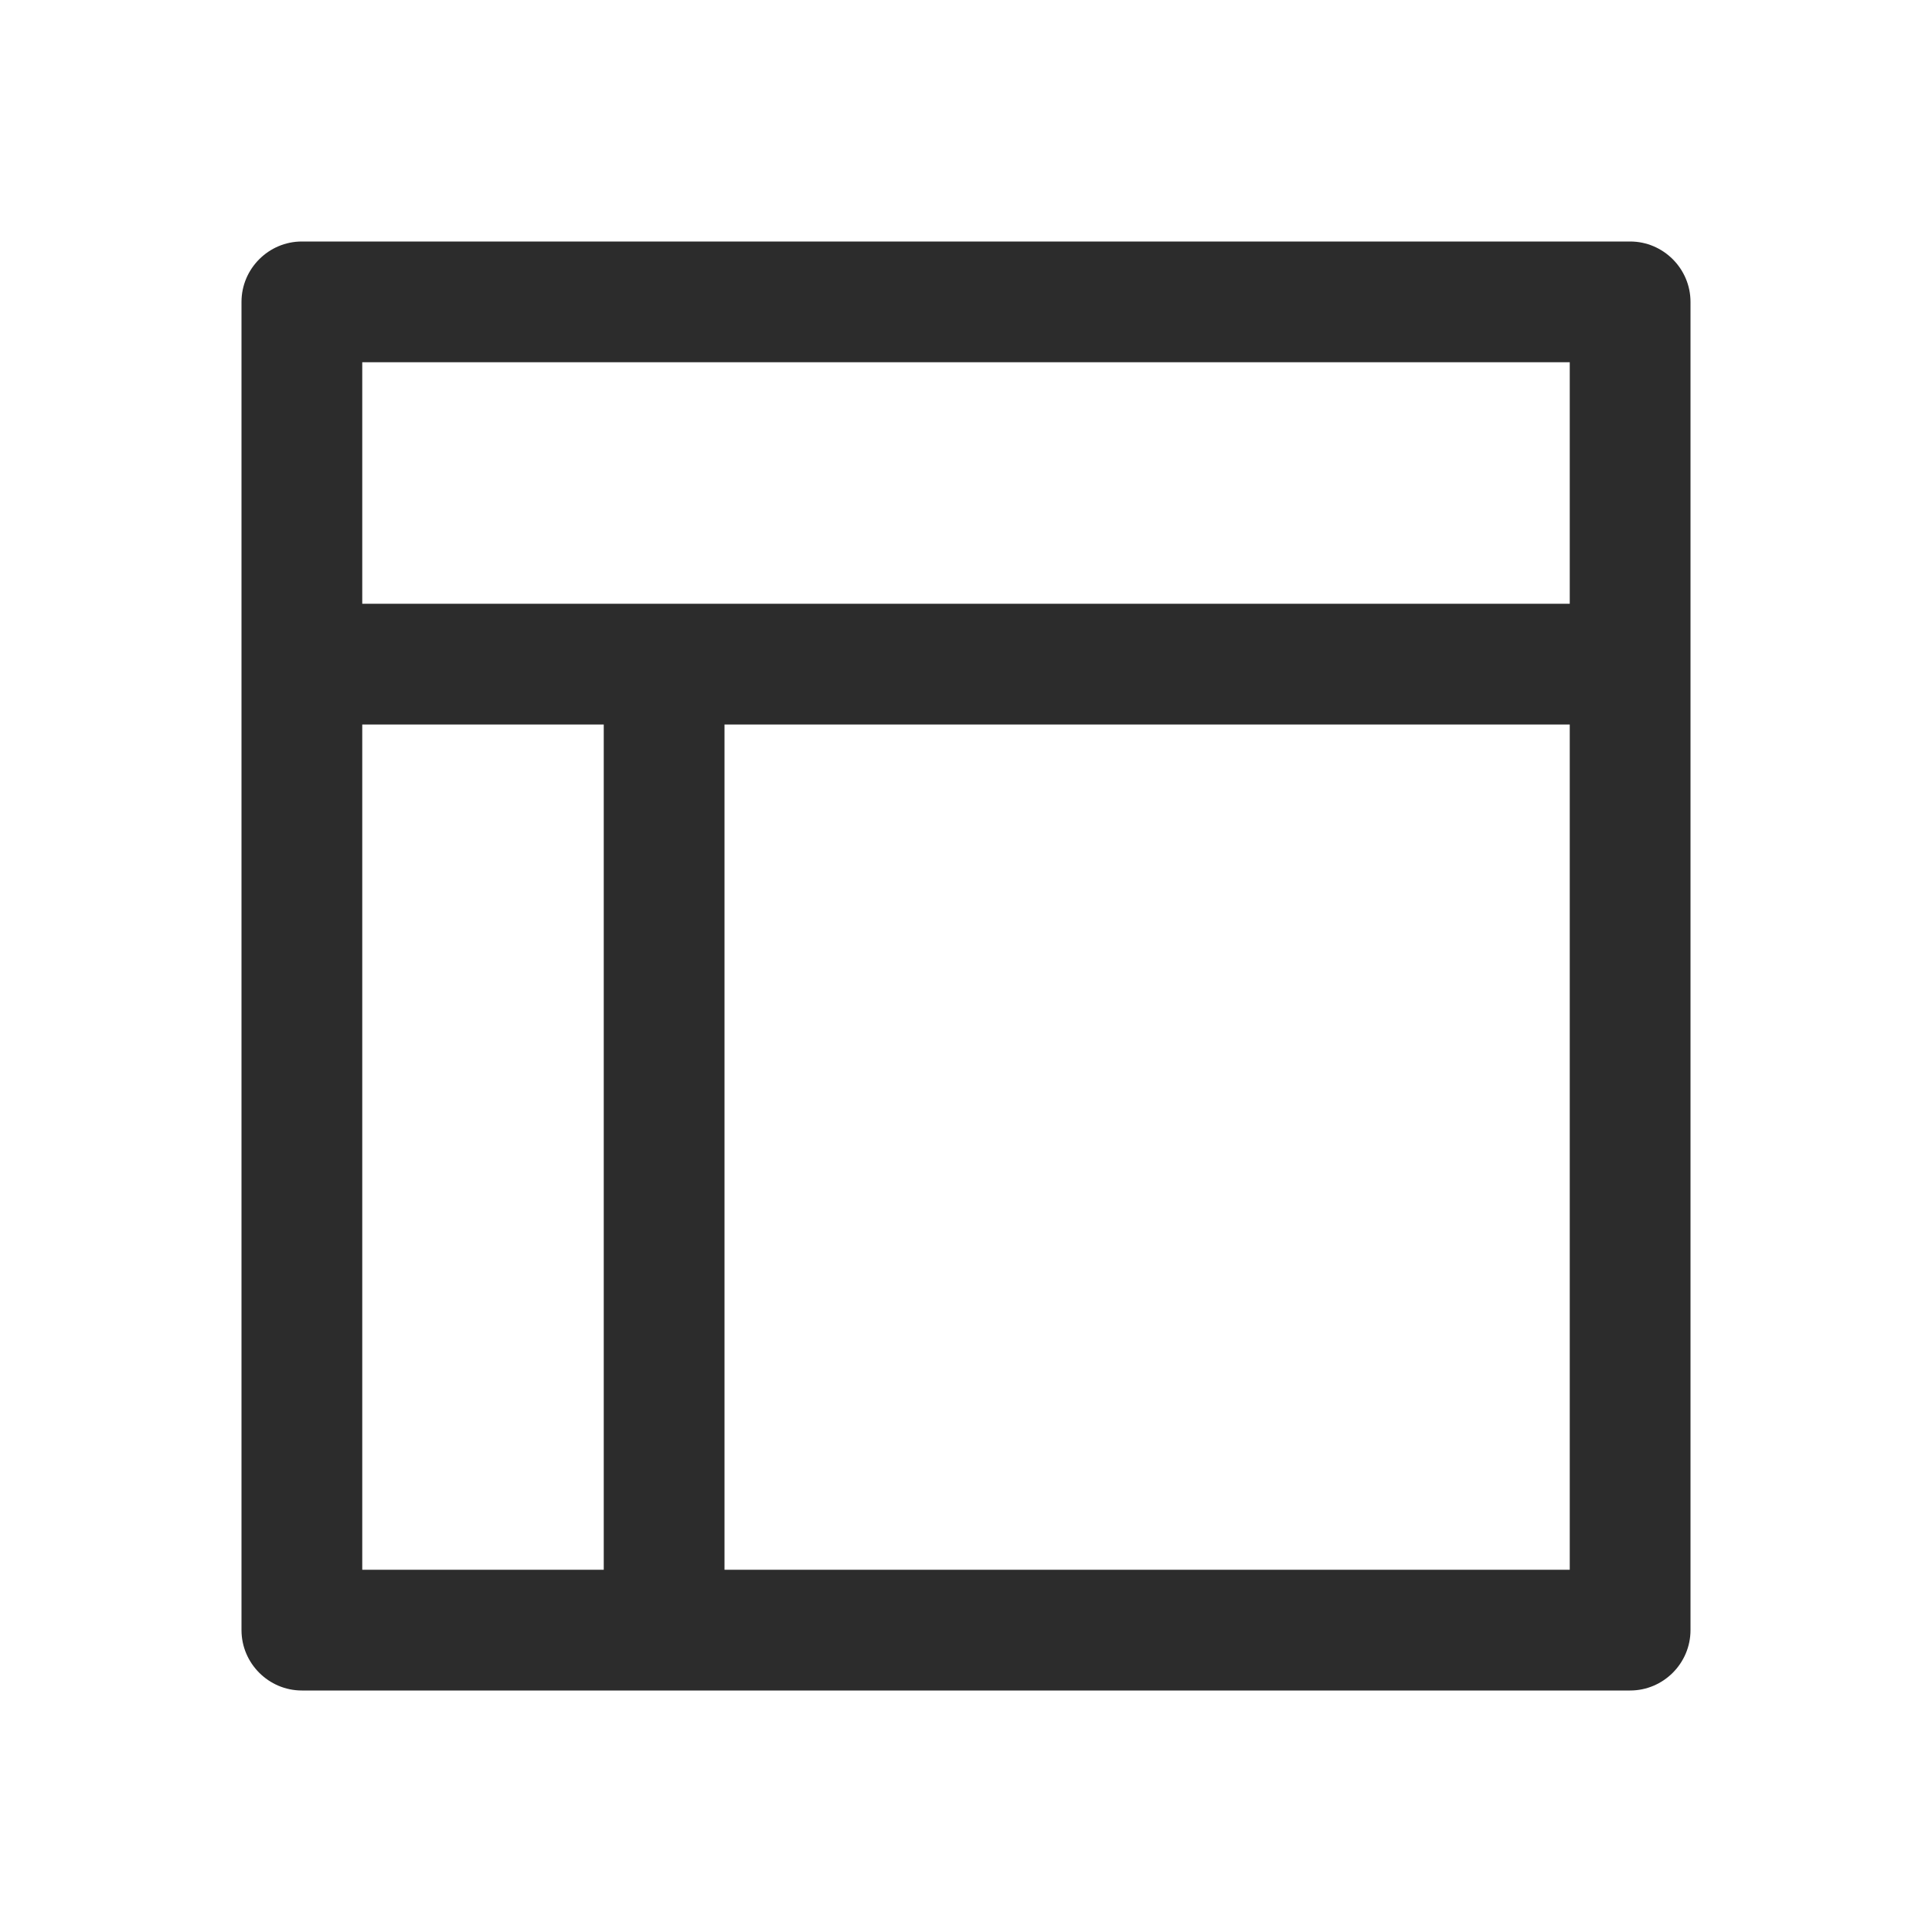
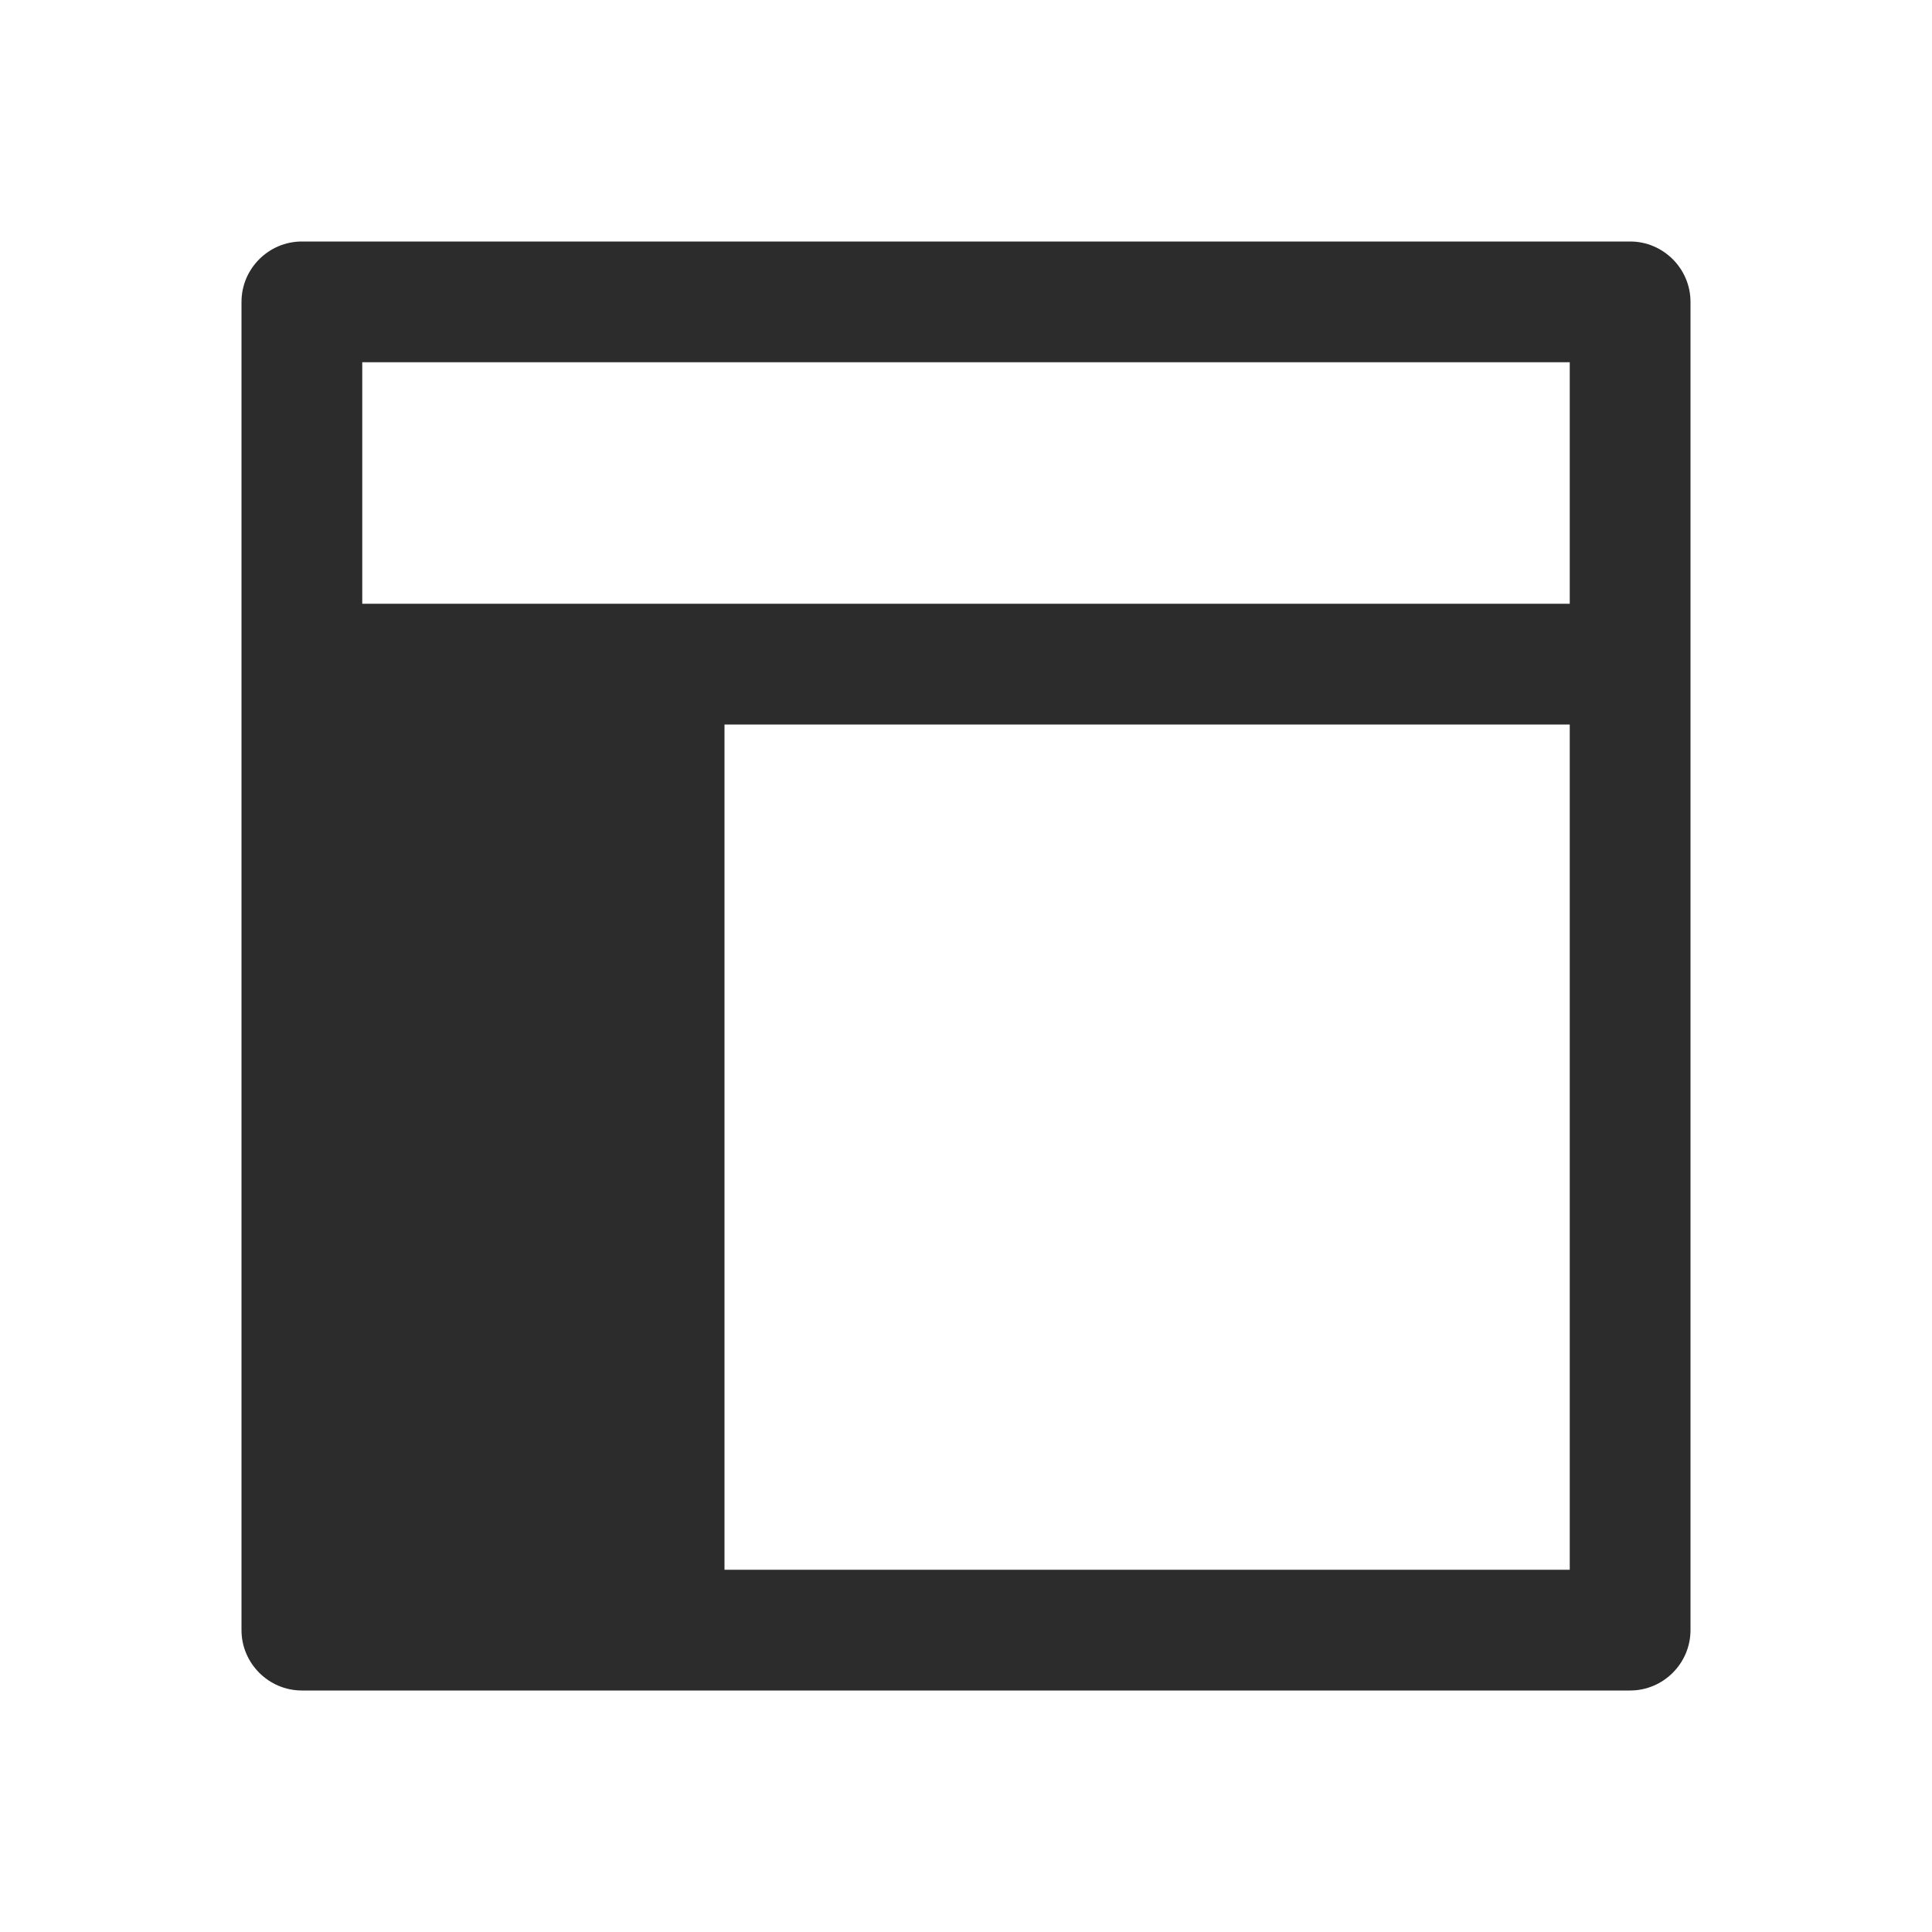
<svg xmlns="http://www.w3.org/2000/svg" t="1688227561164" class="icon" viewBox="0 0 1024 1024" version="1.1" p-id="16350" width="200" height="200">
-   <path d="M864 128H160c-17.6 0-32 14.4-32 32v704c0 17.6 14.4 32 32 32h704c17.6 0 32-14.4 32-32V160c0-17.6-14.4-32-32-32z m-32 64v128H192V192h640zM192 384h128v448H192V384z m192 448V384h448v448H384z" p-id="16351" fill="#2c2c2c" />
+   <path d="M864 128H160c-17.6 0-32 14.4-32 32v704c0 17.6 14.4 32 32 32h704c17.6 0 32-14.4 32-32V160c0-17.6-14.4-32-32-32z m-32 64v128H192V192h640zM192 384v448H192V384z m192 448V384h448v448H384z" p-id="16351" fill="#2c2c2c" />
</svg>